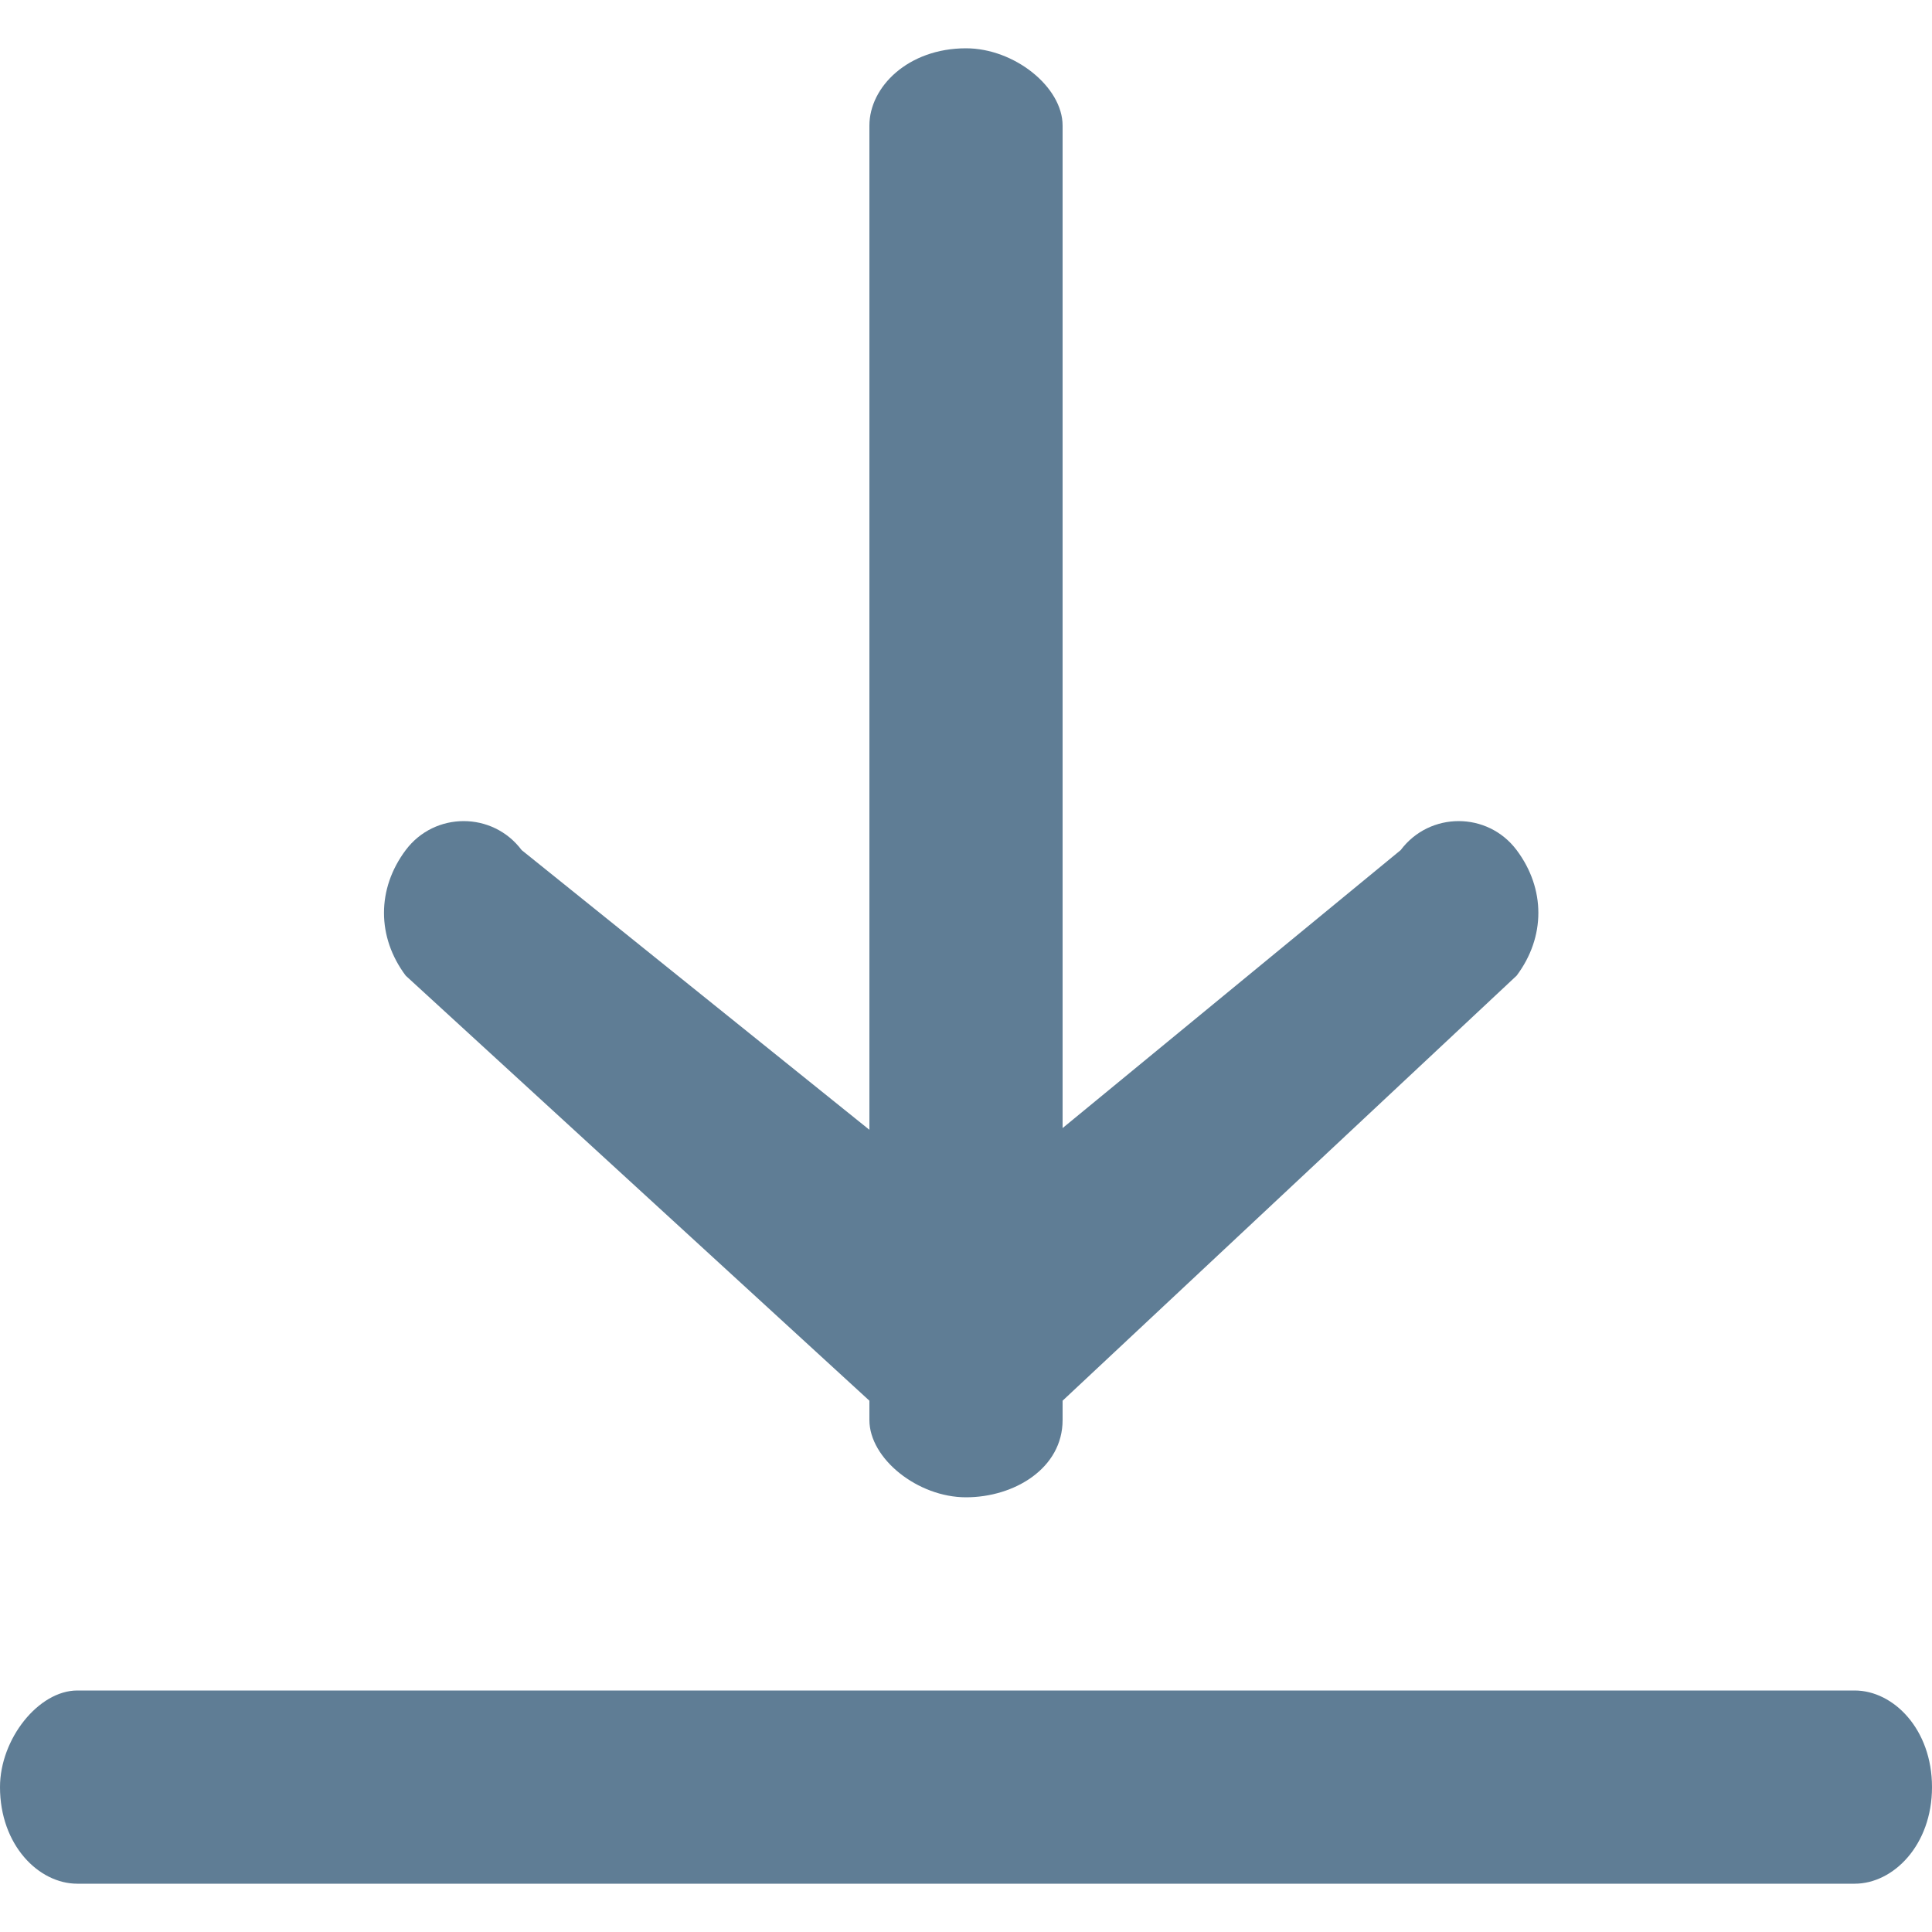
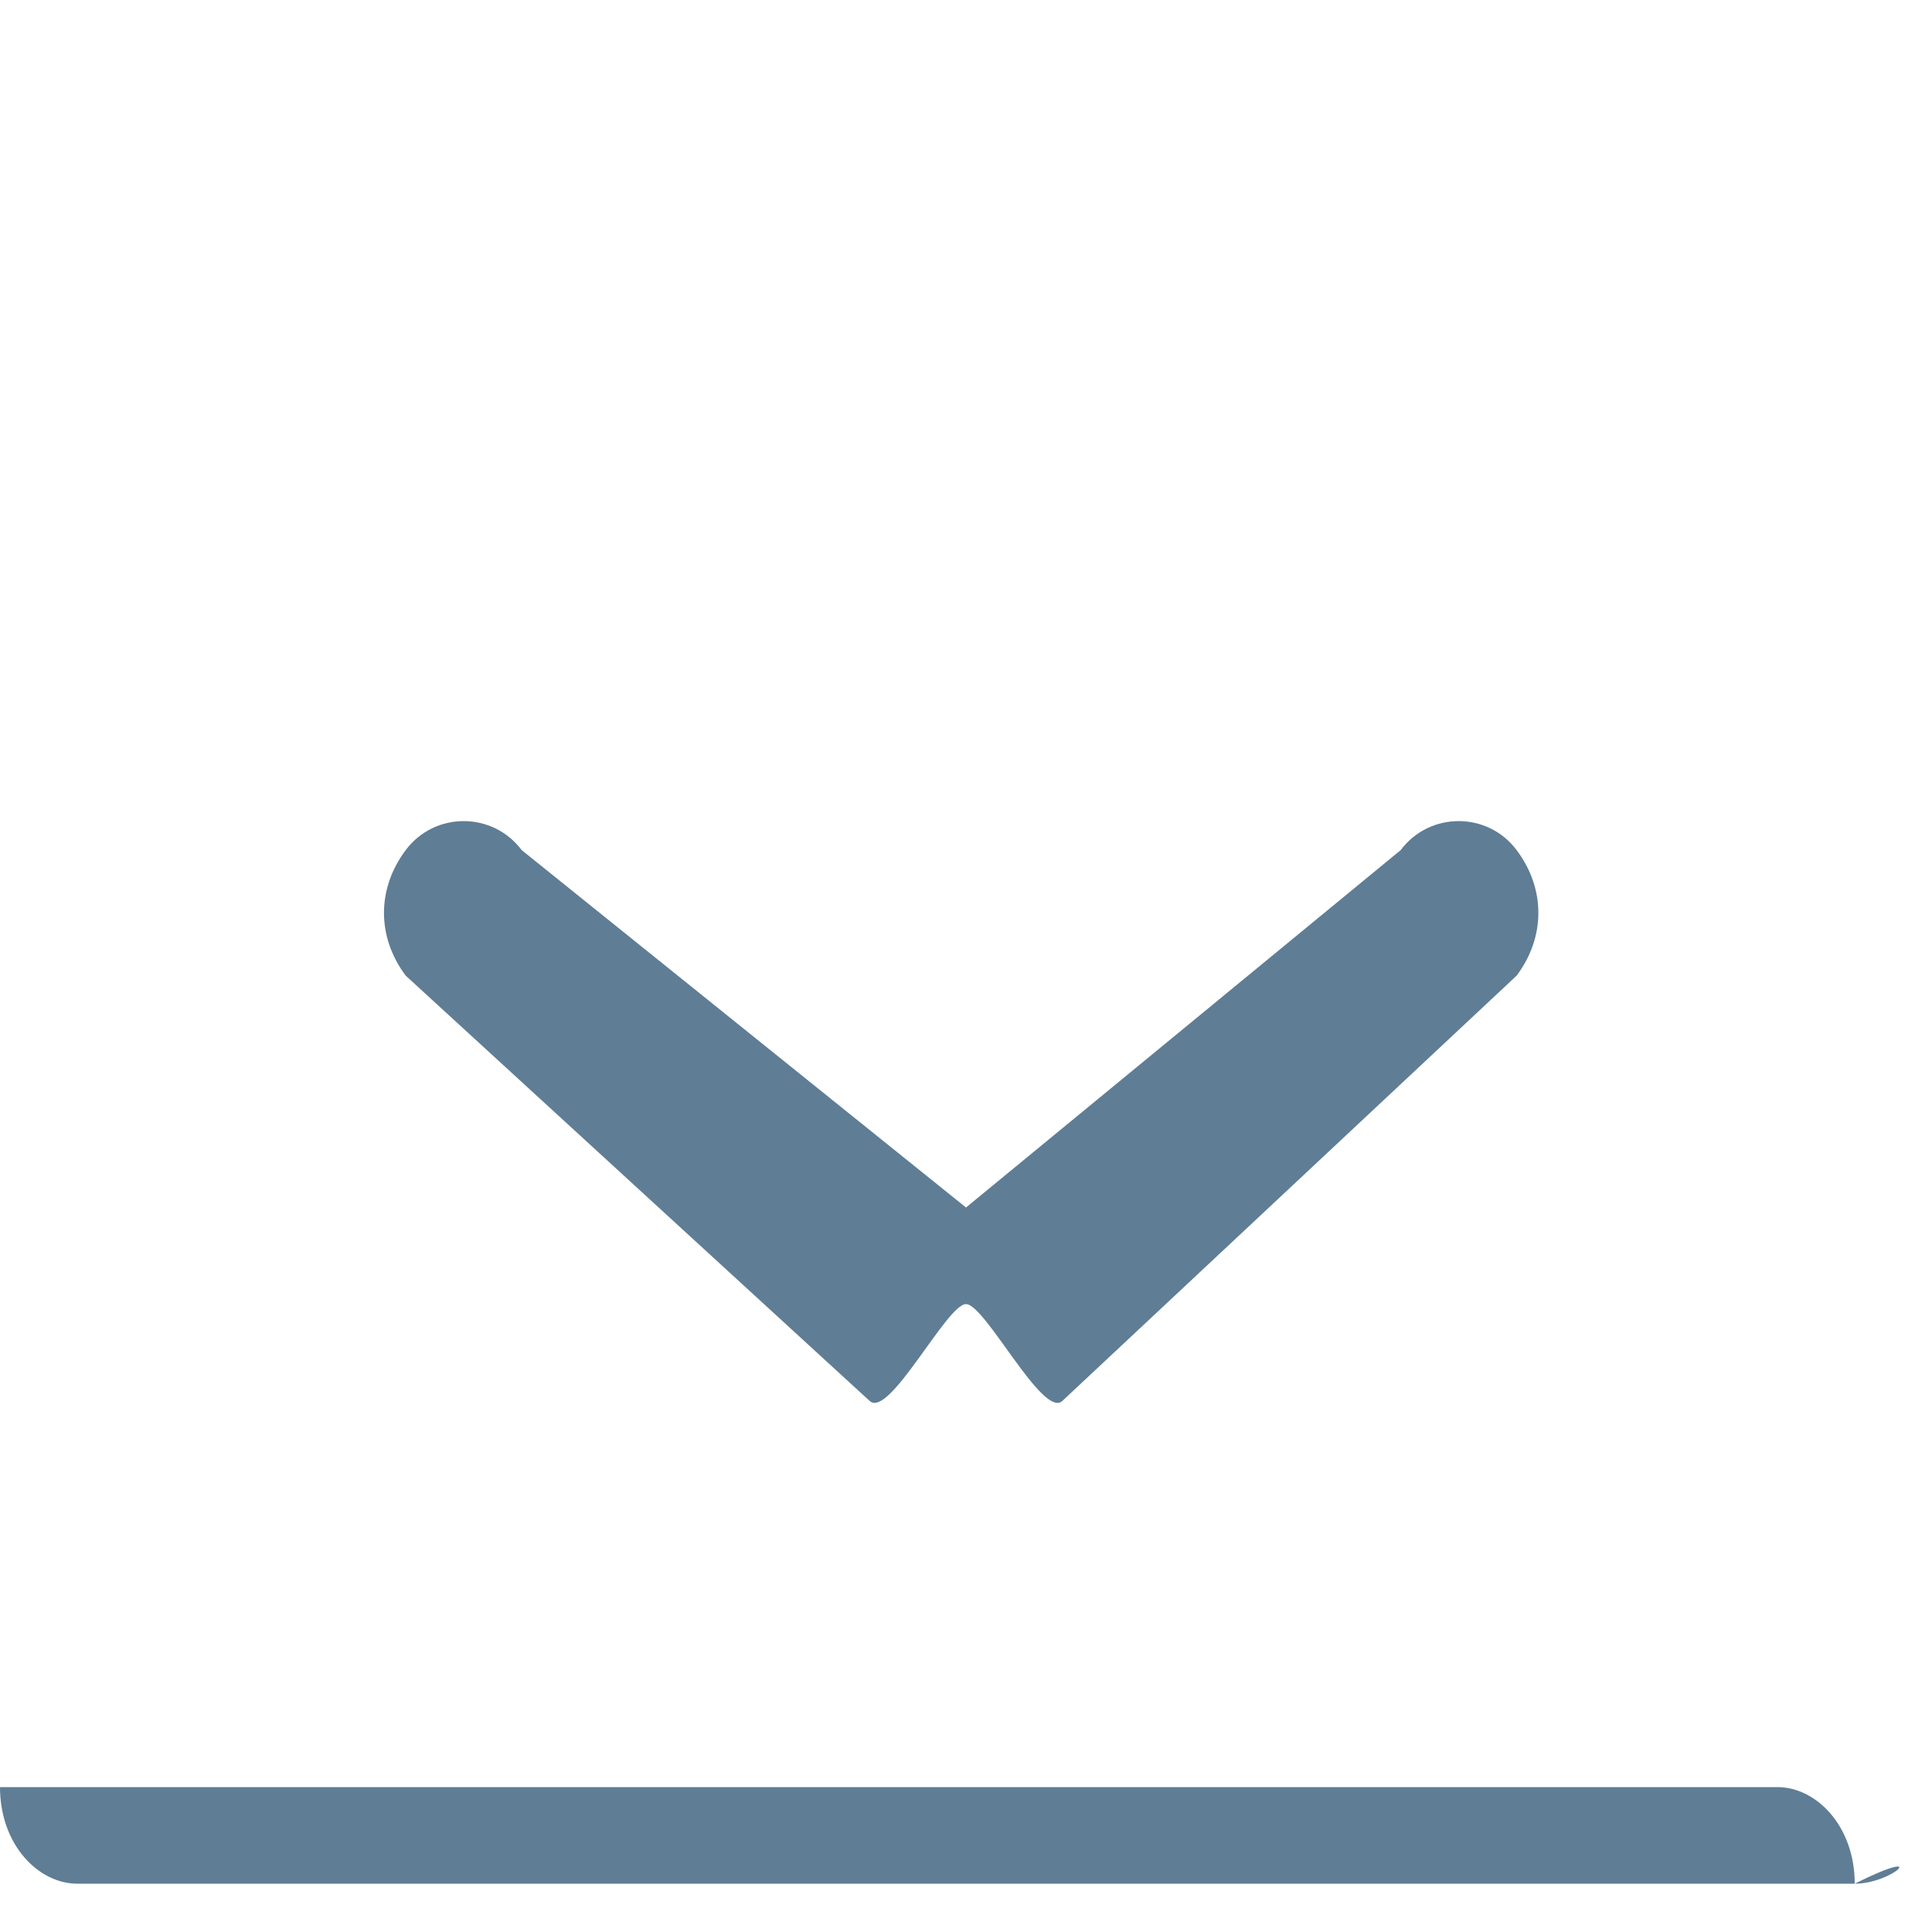
<svg xmlns="http://www.w3.org/2000/svg" version="1.1" id="Layer_1" x="0px" y="0px" viewBox="0 0 20 20" style="enable-background:new 0 0 20 20;" xml:space="preserve">
  <style type="text/css">
	.st0{fill:#5F7D95;}
</style>
  <g>
-     <path class="st0" d="M10,15.5c-0.5,0-1-0.4-1-0.8V1.3c0-0.4,0.4-0.8,1-0.8c0.5,0,1,0.4,1,0.8v13.4C11,15.2,10.5,15.5,10,15.5z" />
    <path class="st0" d="M10,13.5c-0.2,0-0.8,1.2-1,1l-4.8-4.4c-0.3-0.4-0.3-0.9,0-1.3c0.3-0.4,0.9-0.4,1.2,0l4.6,3.7l4.5-3.7   c0.3-0.4,0.9-0.4,1.2,0s0.3,0.9,0,1.3L11,14.5C10.8,14.7,10.2,13.5,10,13.5z" />
-     <path class="st0" d="M19.2,19.5H0.8c-0.4,0-0.8-0.4-0.8-1c0-0.5,0.4-1,0.8-1h18.4c0.4,0,0.8,0.4,0.8,1C20,19.1,19.6,19.5,19.2,19.5   z" />
+     <path class="st0" d="M19.2,19.5H0.8c-0.4,0-0.8-0.4-0.8-1h18.4c0.4,0,0.8,0.4,0.8,1C20,19.1,19.6,19.5,19.2,19.5   z" />
  </g>
</svg>